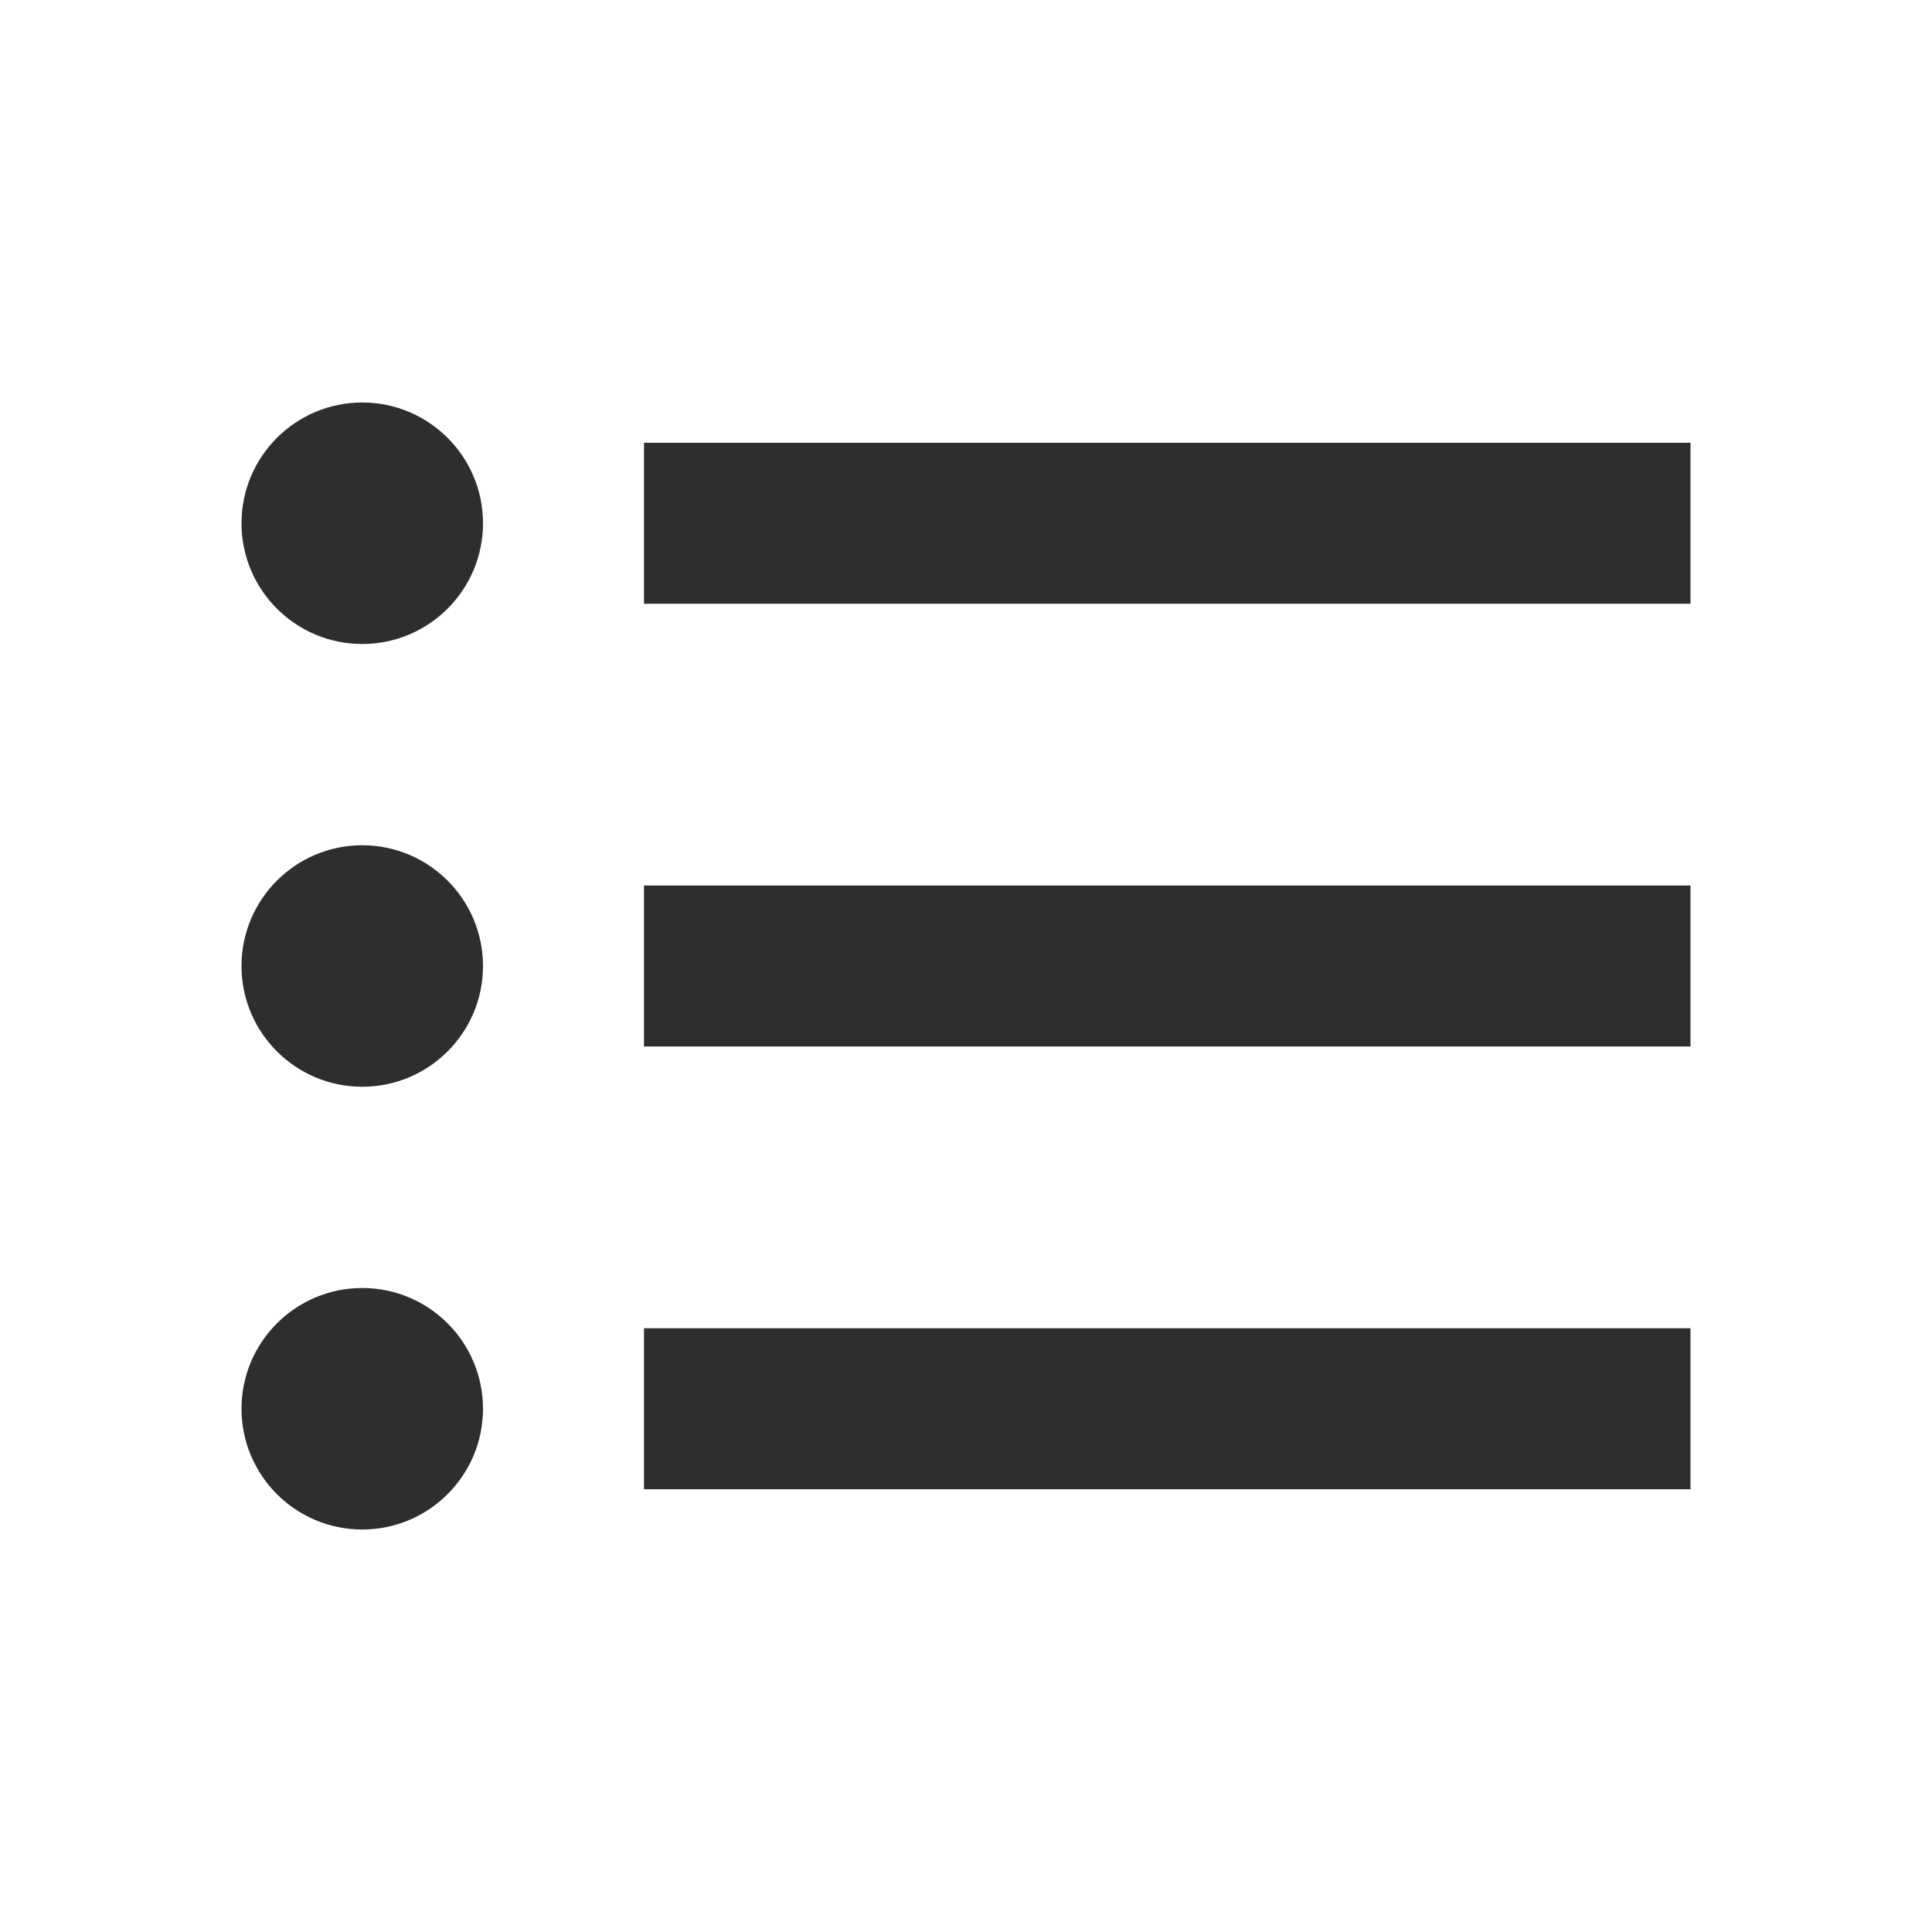
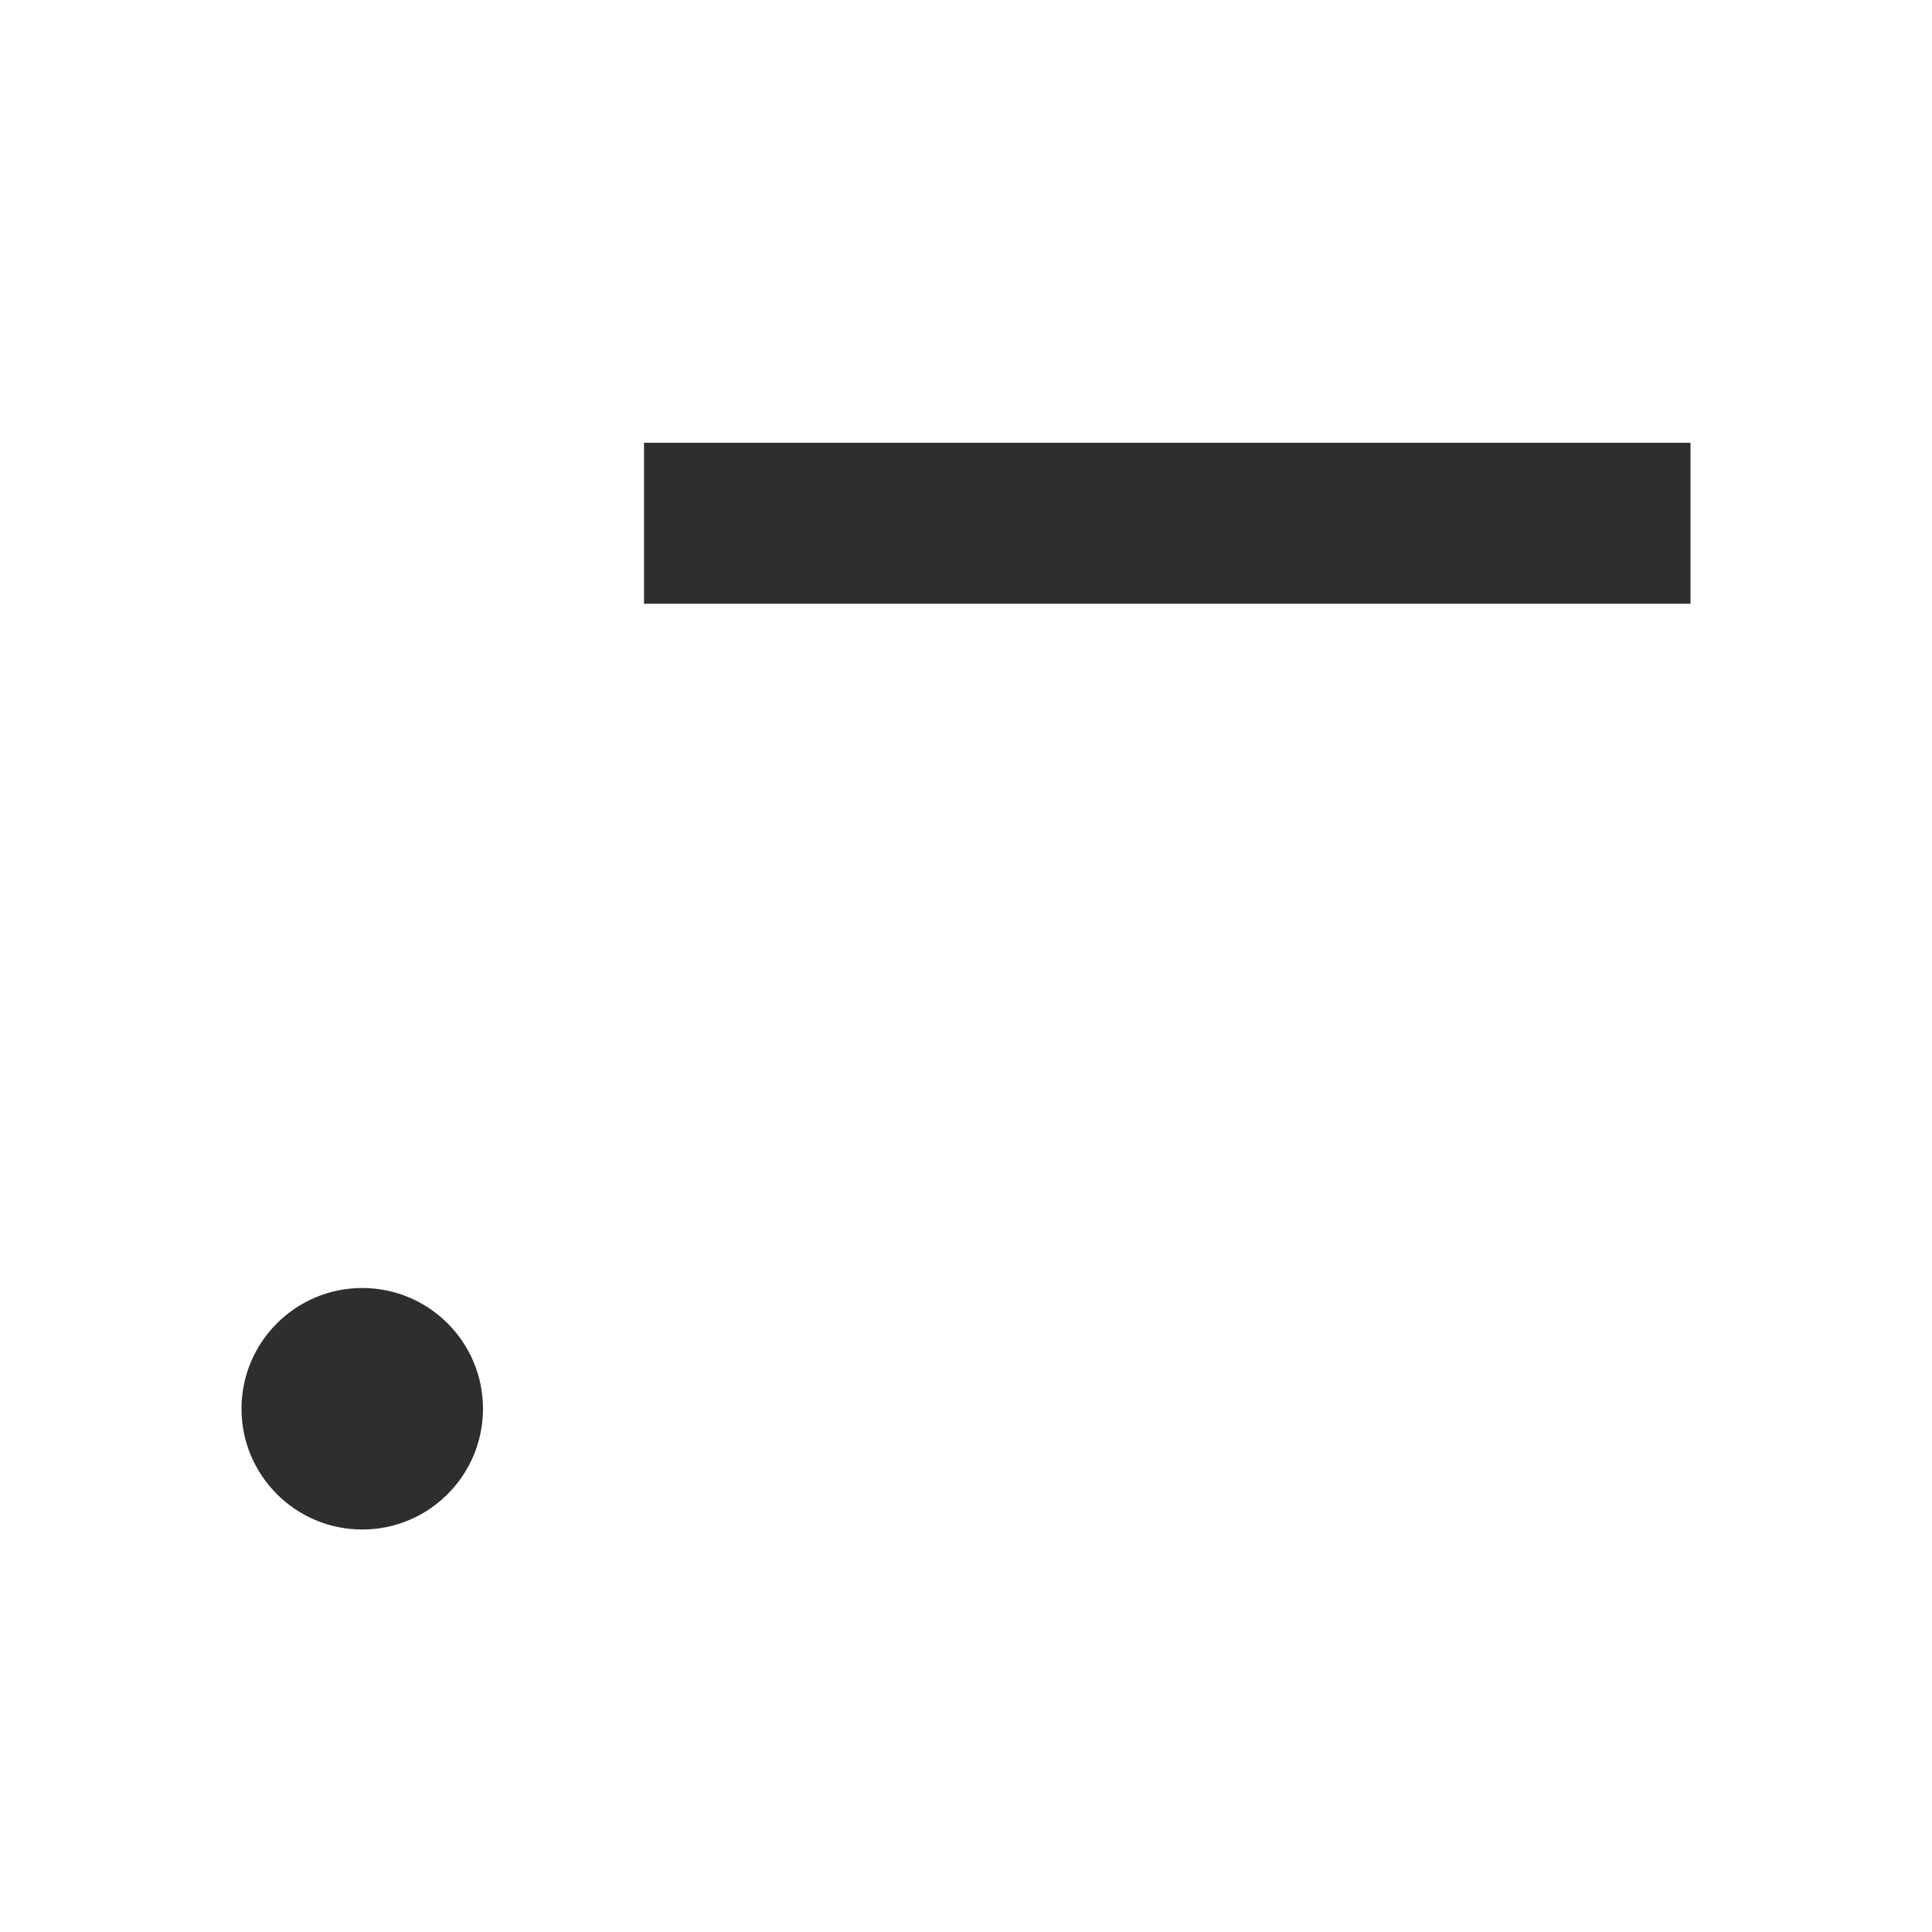
<svg xmlns="http://www.w3.org/2000/svg" width="24" height="24" viewBox="0 0 24 24" fill="none">
-   <path d="M4.5 8C5.328 8 6 7.328 6 6.5C6 5.672 5.328 5 4.5 5C3.672 5 3 5.672 3 6.5C3 7.328 3.672 8 4.5 8Z" fill="#2D2E2E" />
-   <path d="M4.5 13.5C5.328 13.5 6 12.828 6 12C6 11.172 5.328 10.5 4.5 10.5C3.672 10.5 3 11.172 3 12C3 12.828 3.672 13.5 4.5 13.5Z" fill="#2D2E2E" />
  <path d="M4.5 19C5.328 19 6 18.328 6 17.5C6 16.672 5.328 16 4.5 16C3.672 16 3 16.672 3 17.5C3 18.328 3.672 19 4.5 19Z" fill="#2D2E2E" />
  <path d="M21 5.5H8V7.5H21V5.5Z" fill="#2D2E2E" />
-   <path d="M21 11H8V13H21V11Z" fill="#2D2E2E" />
-   <path d="M21 16.5H8V18.5H21V16.5Z" fill="#2D2E2E" />
</svg>